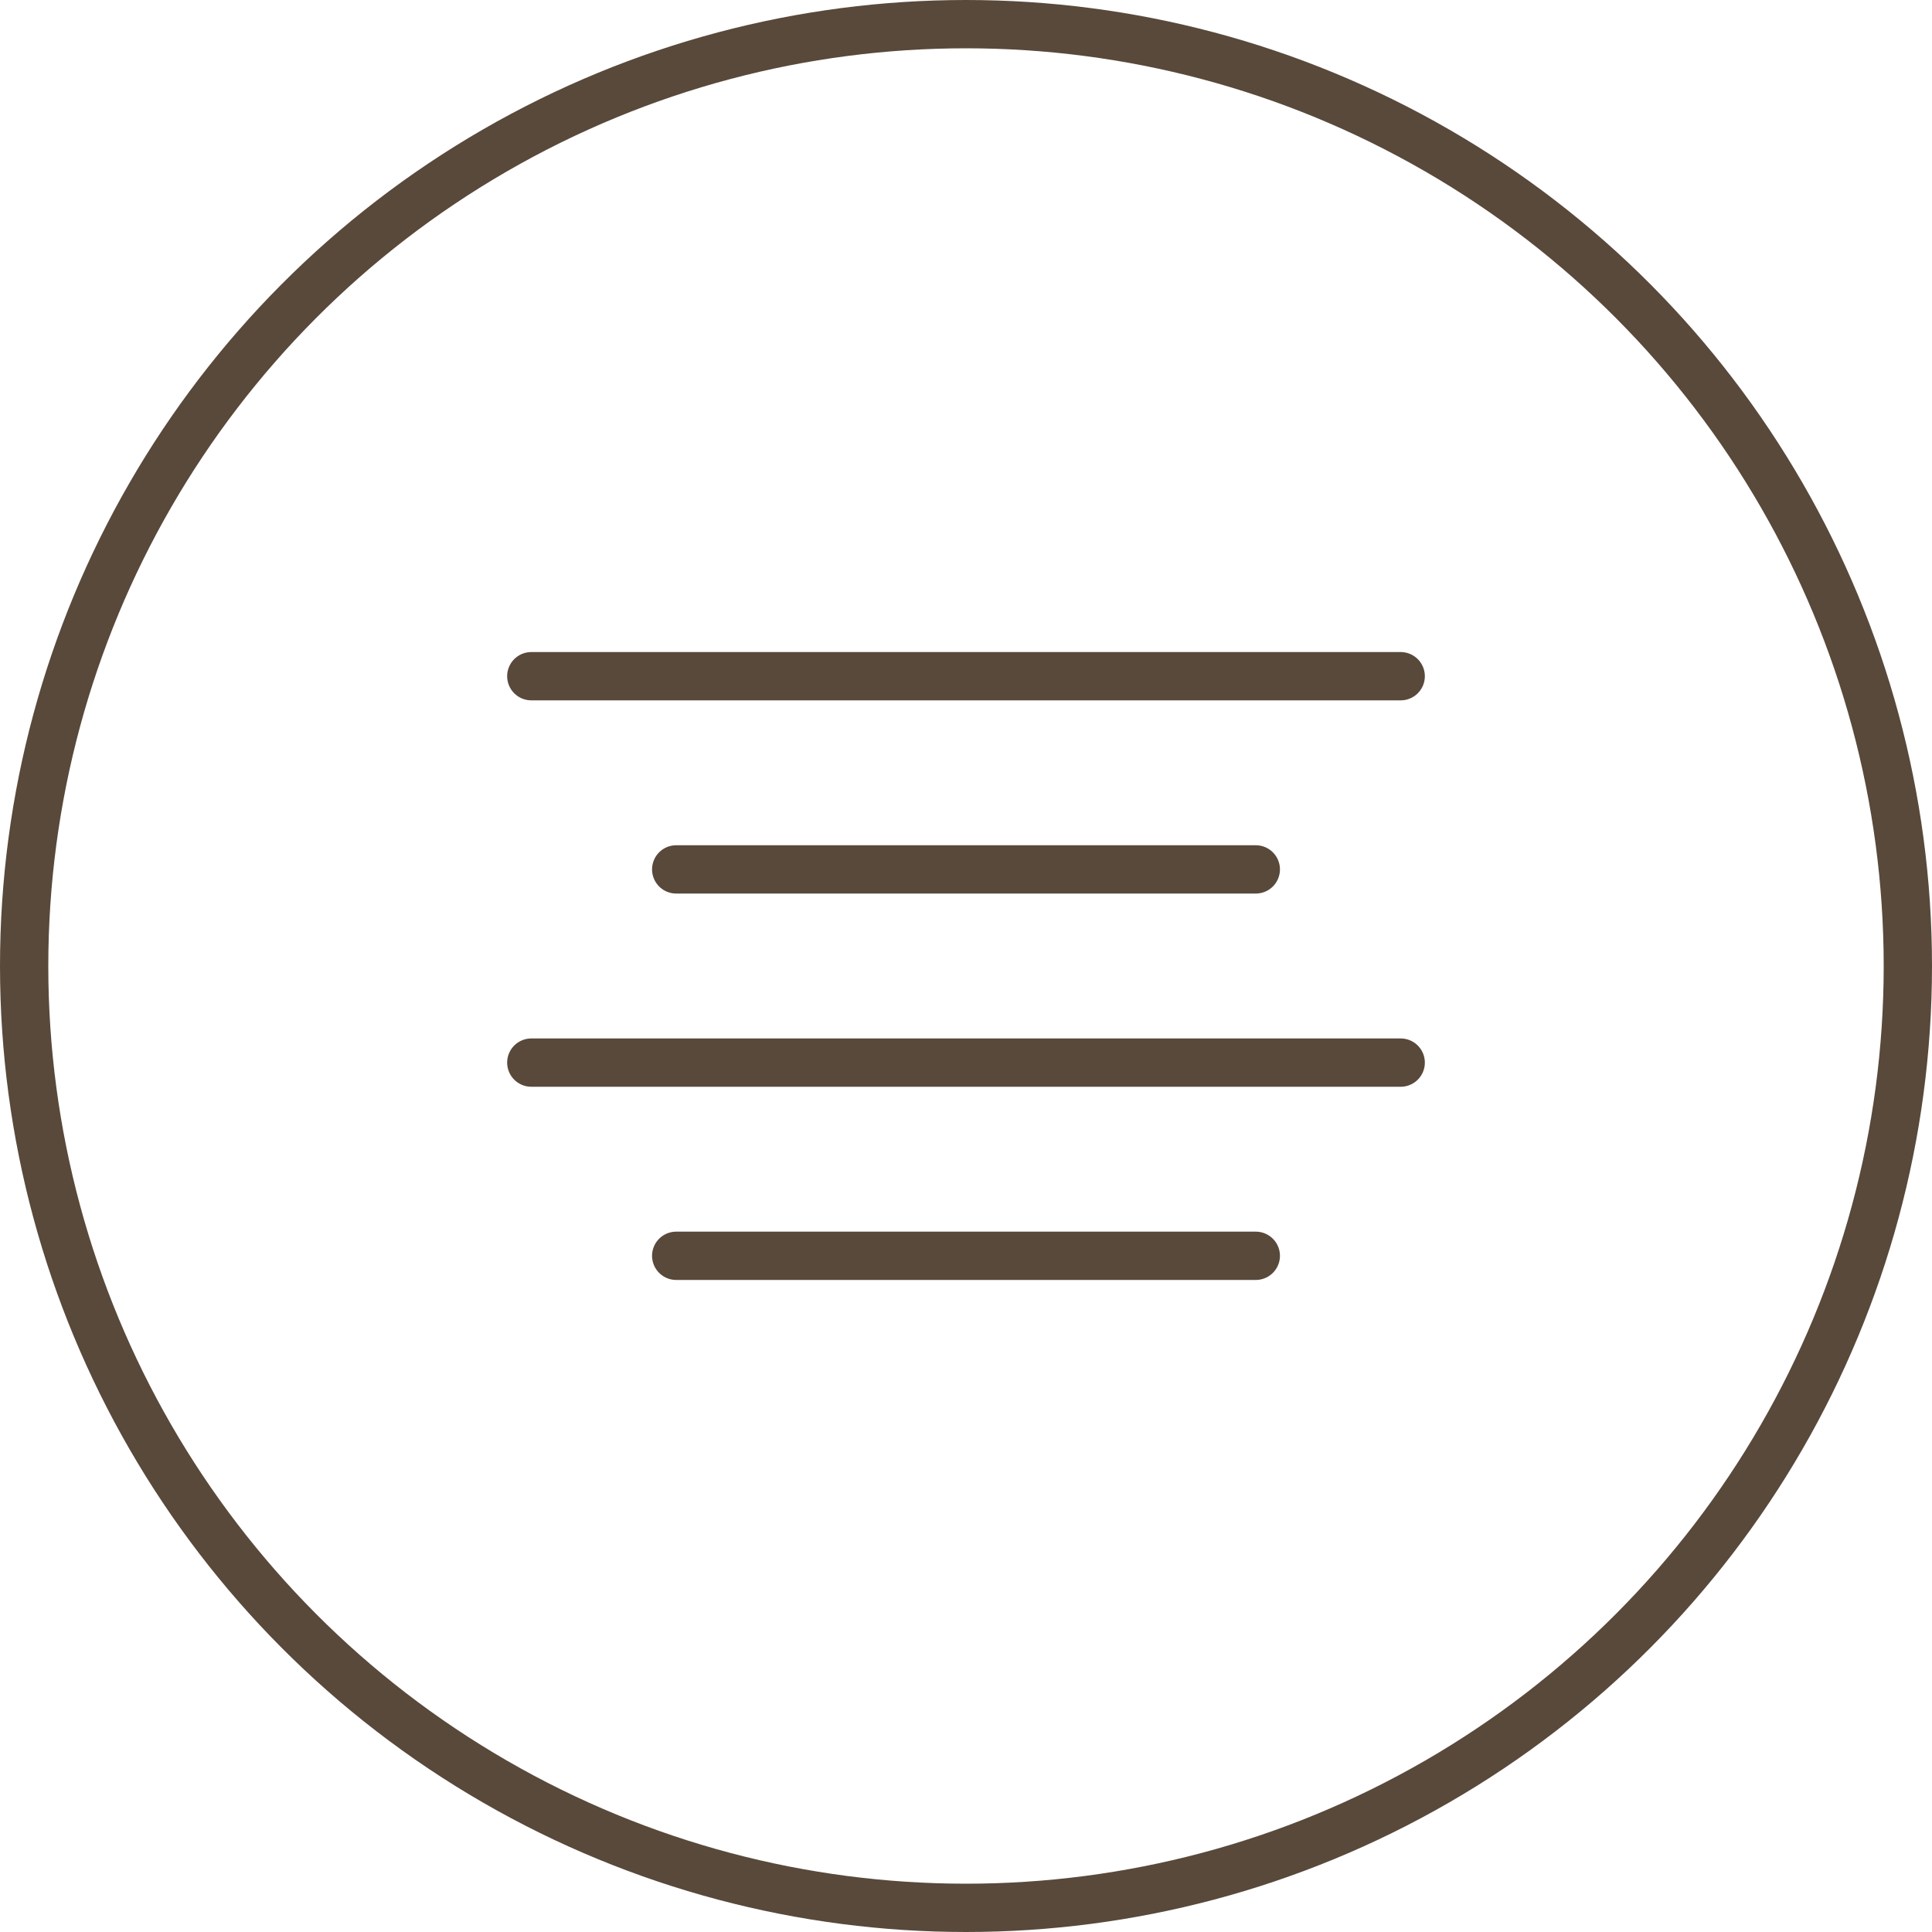
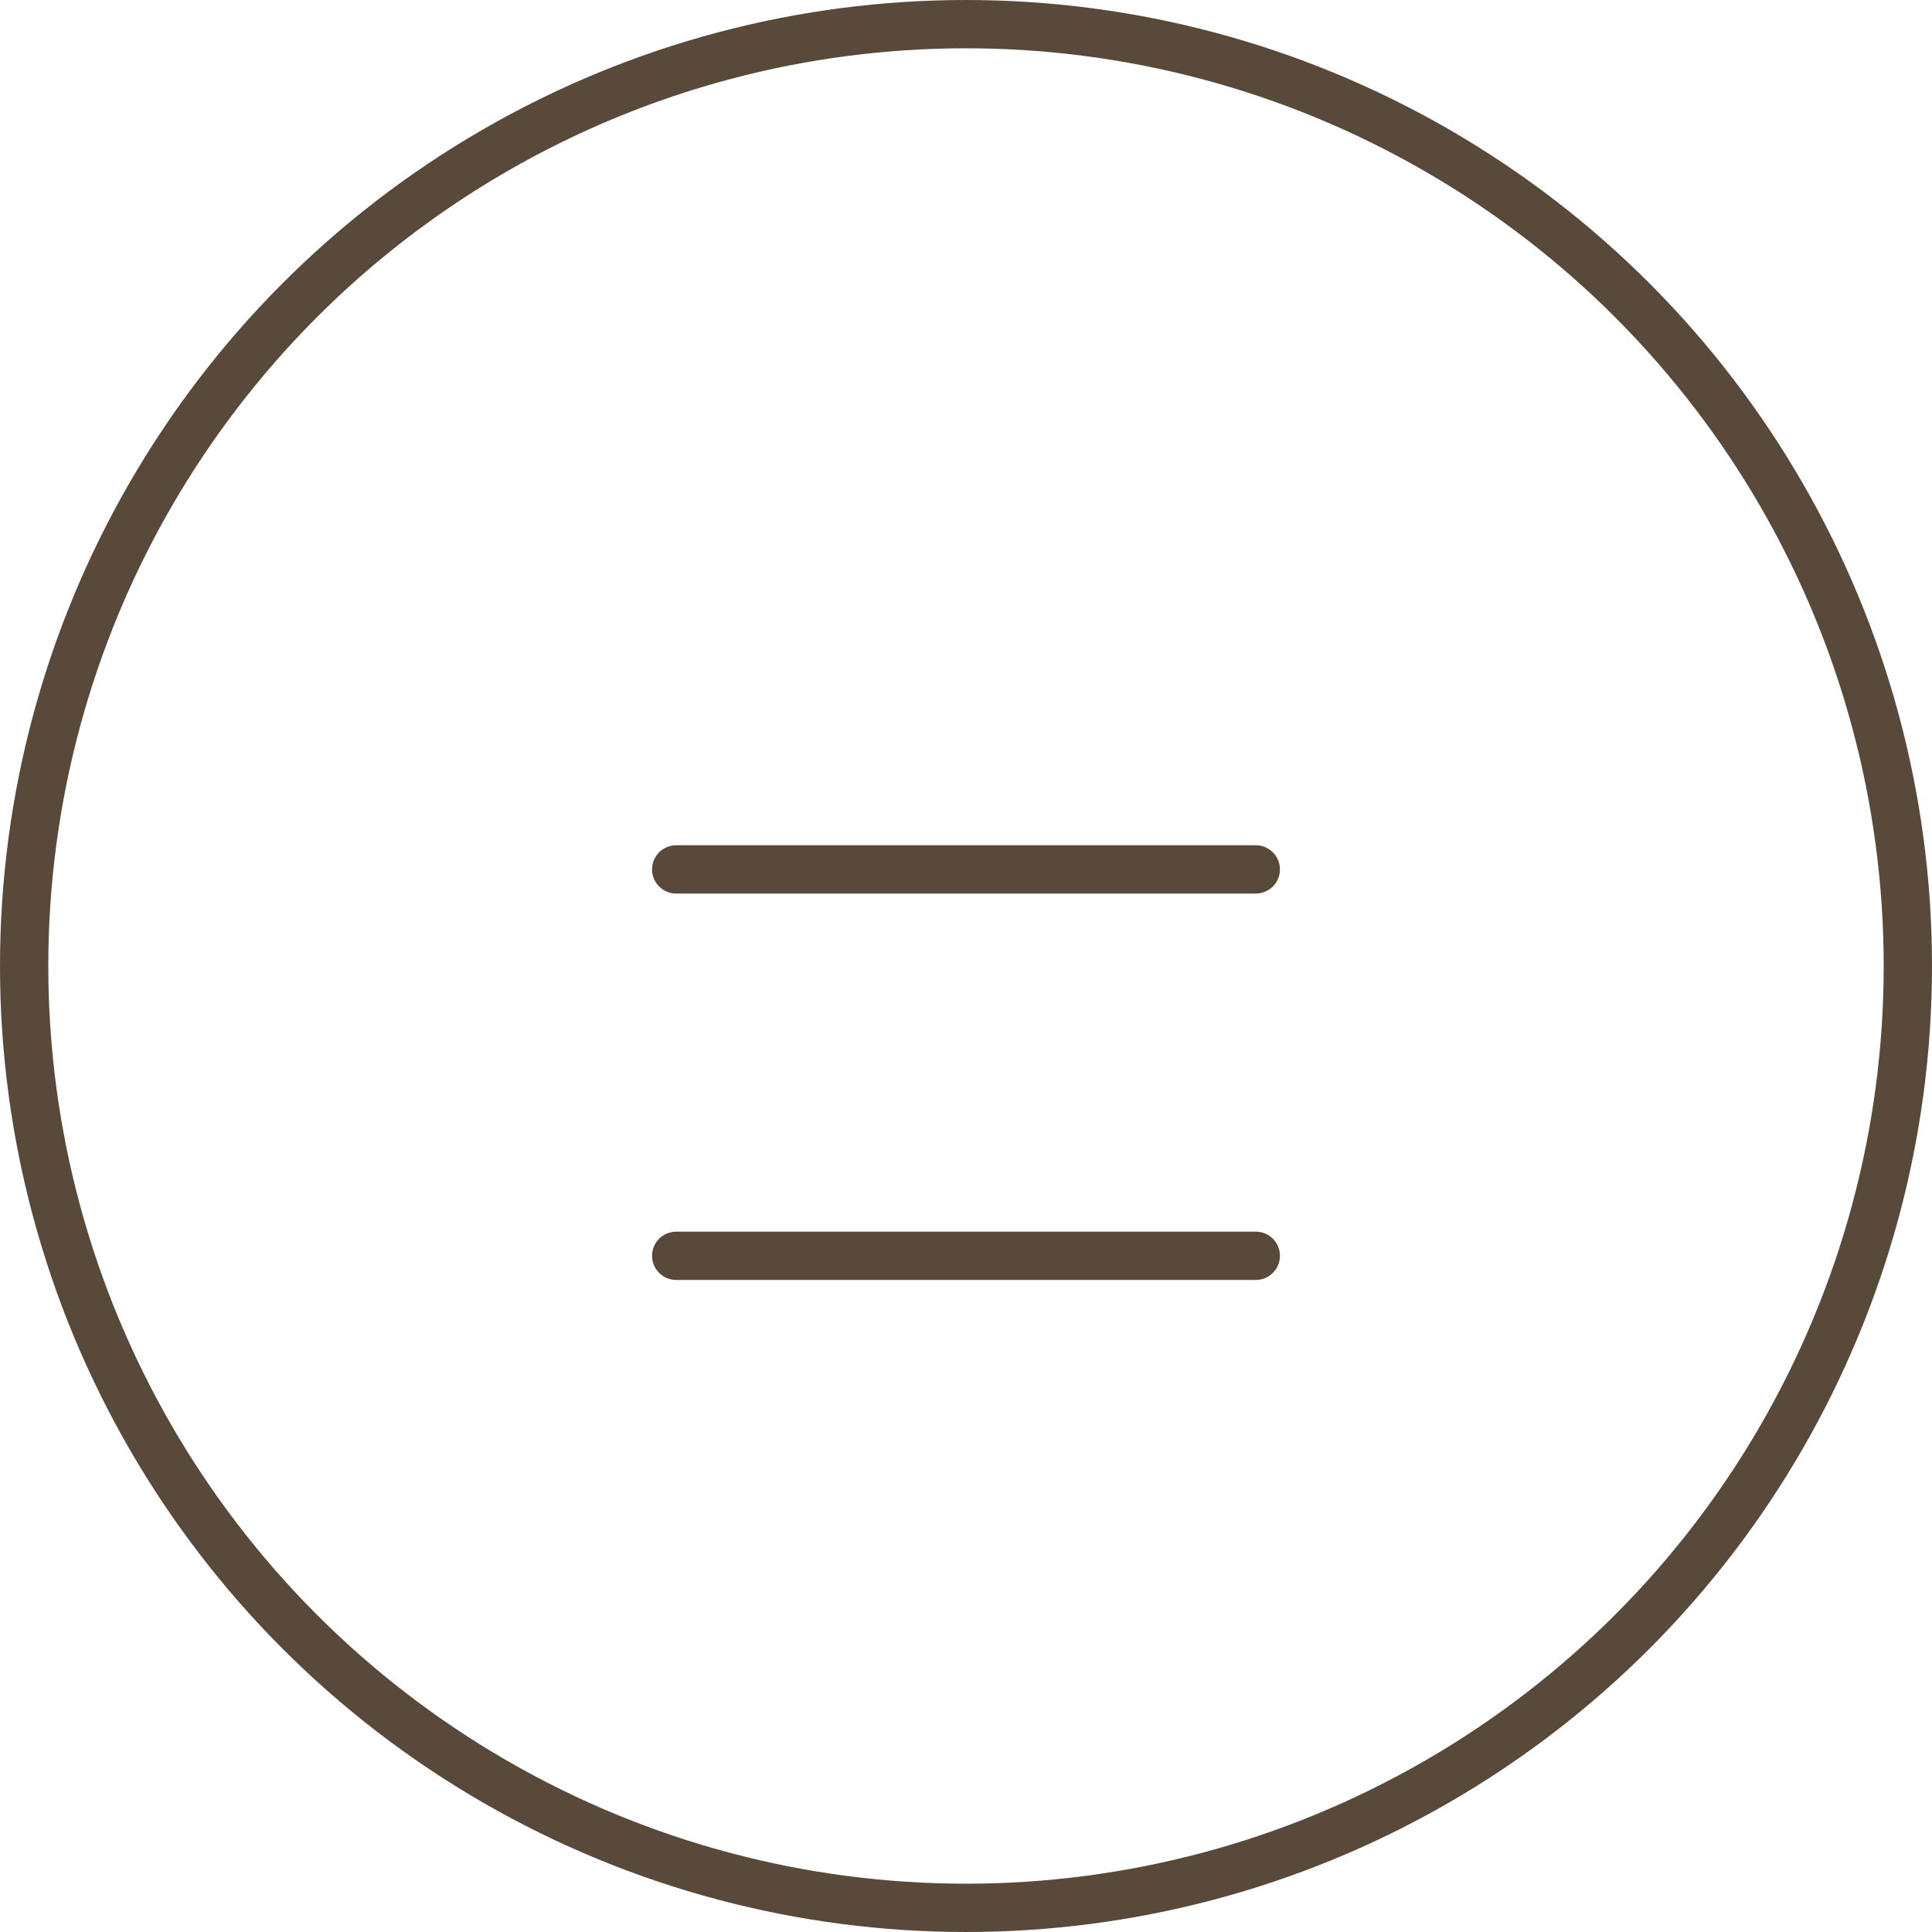
<svg xmlns="http://www.w3.org/2000/svg" width="40" height="40" viewBox="0 0 40 40" fill="none">
  <circle cx="20" cy="20" r="19.5" stroke="#59493B" />
  <path d="M26 18H14" stroke="#59493B" stroke-linecap="round" stroke-linejoin="round" />
-   <path d="M29 14H11" stroke="#59493B" stroke-linecap="round" stroke-linejoin="round" />
-   <path d="M29 22H11" stroke="#59493B" stroke-linecap="round" stroke-linejoin="round" />
  <path d="M26 26H14" stroke="#59493B" stroke-linecap="round" stroke-linejoin="round" />
</svg>